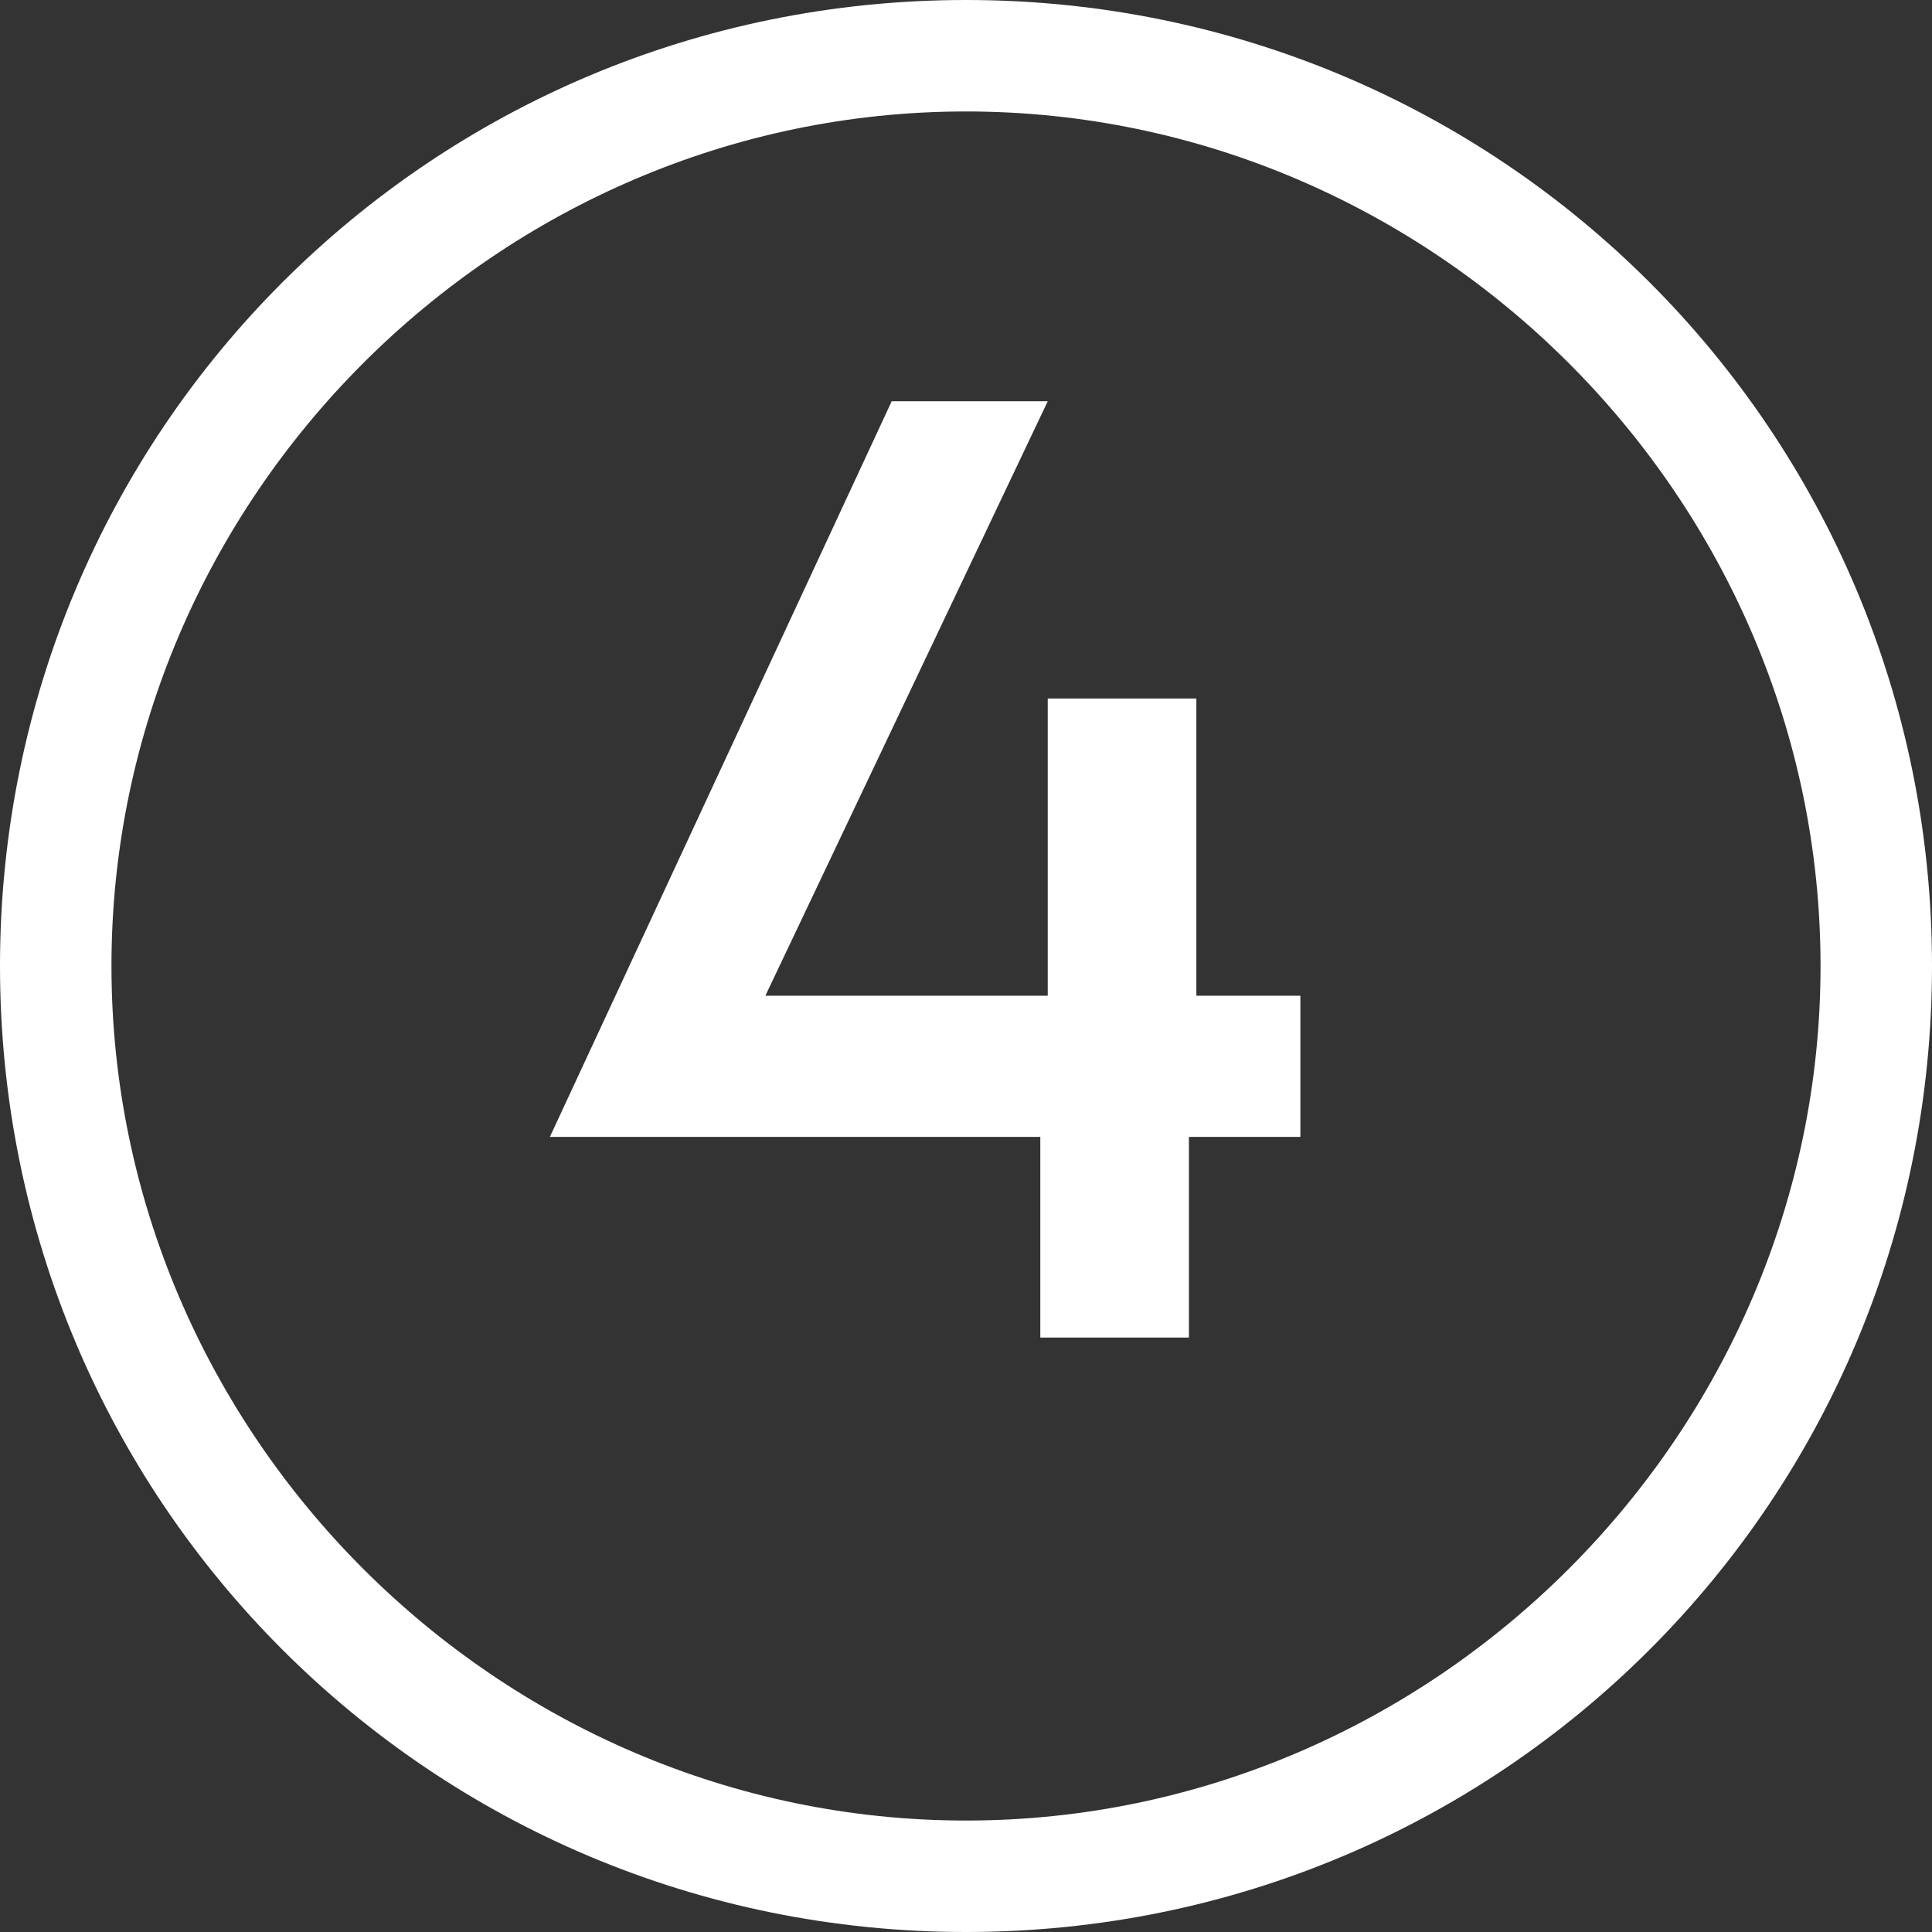
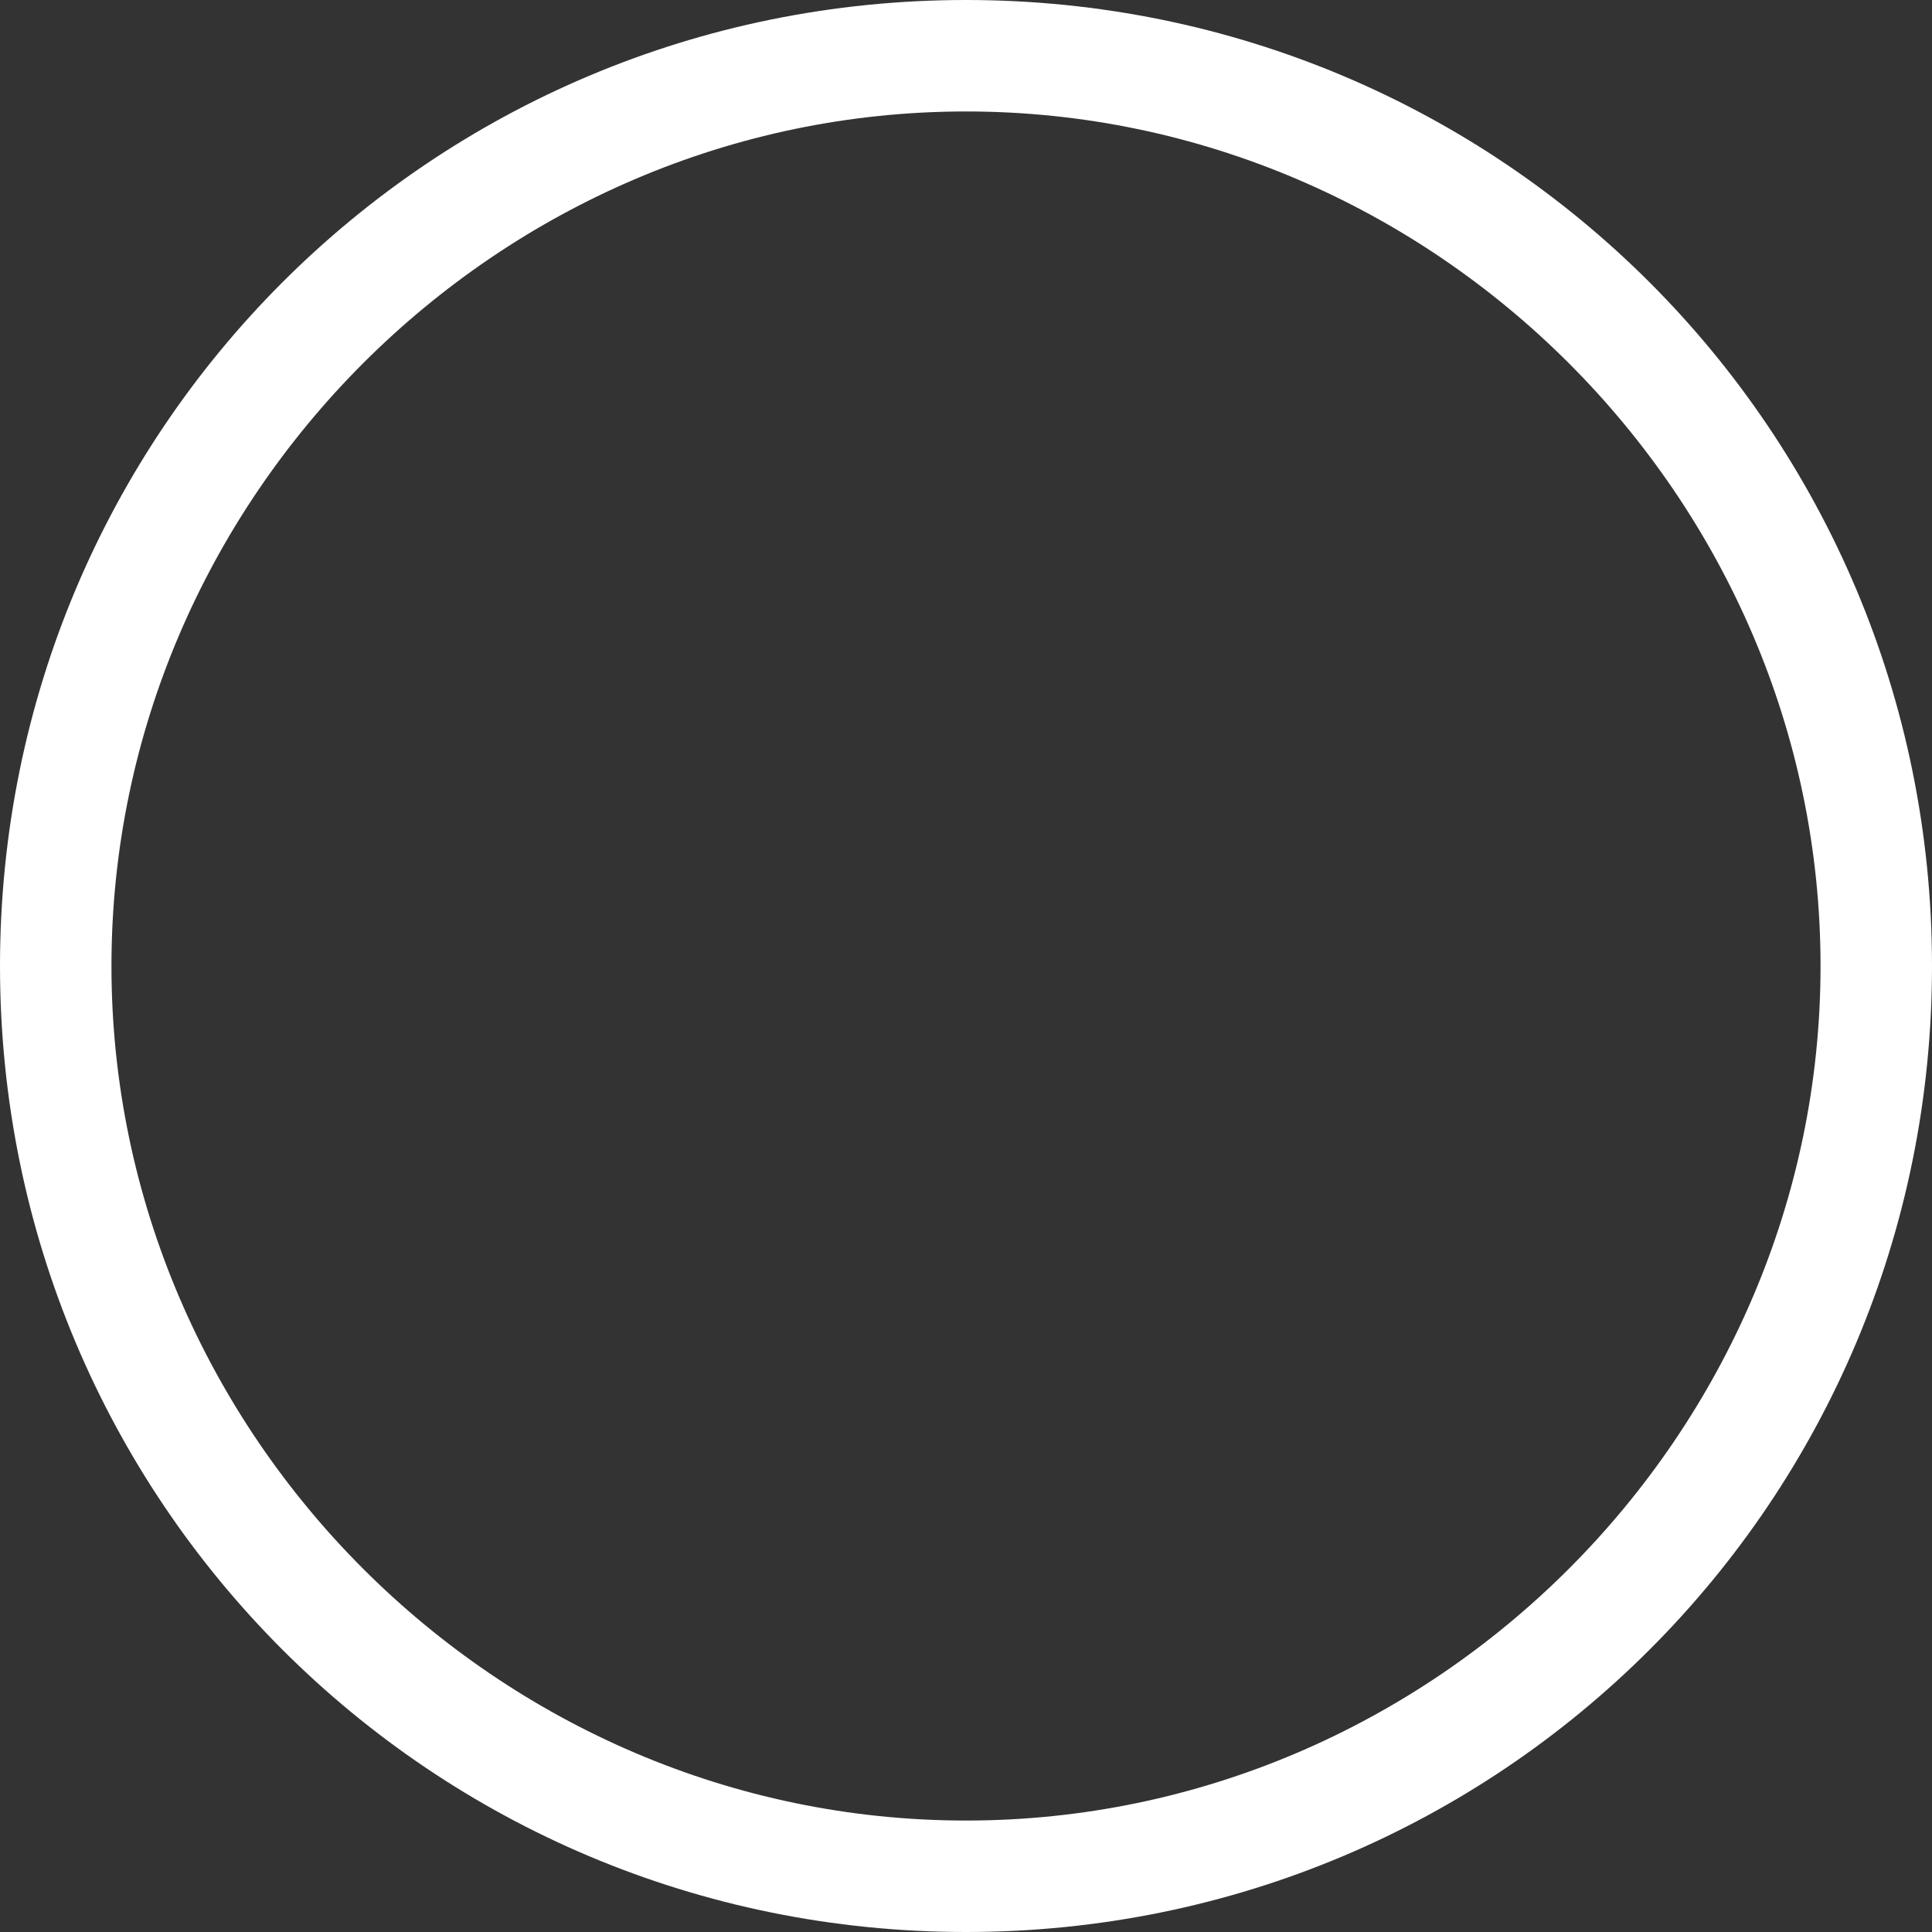
<svg xmlns="http://www.w3.org/2000/svg" version="1.1" id="Ebene_1" x="0px" y="0px" viewBox="0 0 26 26" style="enable-background:new 0 0 26 26;" xml:space="preserve">
  <rect x="0" y="0" width="26" height="26" fill="#333333" stroke="none" />
  <style type="text/css">
	.st0{enable-background:new    ;}
	.st1{fill:#FFFFFF;}
	.st2{fill:none;}
</style>
  <g>
    <g class="st0">
-       <path class="st1" d="M17.4,15.3h-1.4V18h-2v-2.7H7.4L12,5.4l2.1,0l-3.8,8h3.8v-4h2v4h1.4V15.3z" />
-     </g>
+       </g>
    <g id="Ellipse_2" transform="translate(6)">
      <g>
        <circle class="st2" cx="7" cy="13" r="13" />
      </g>
      <g>
        <path class="st1" d="M7,26c-7.2,0-13-5.8-13-13S-0.2,0,7,0c7.2,0,13,5.8,13,13S14.2,26,7,26z M7,1.5C0.7,1.5-4.5,6.7-4.5,13     S0.7,24.5,7,24.5c6.3,0,11.5-5.2,11.5-11.5S13.3,1.5,7,1.5z" />
      </g>
    </g>
  </g>
</svg>